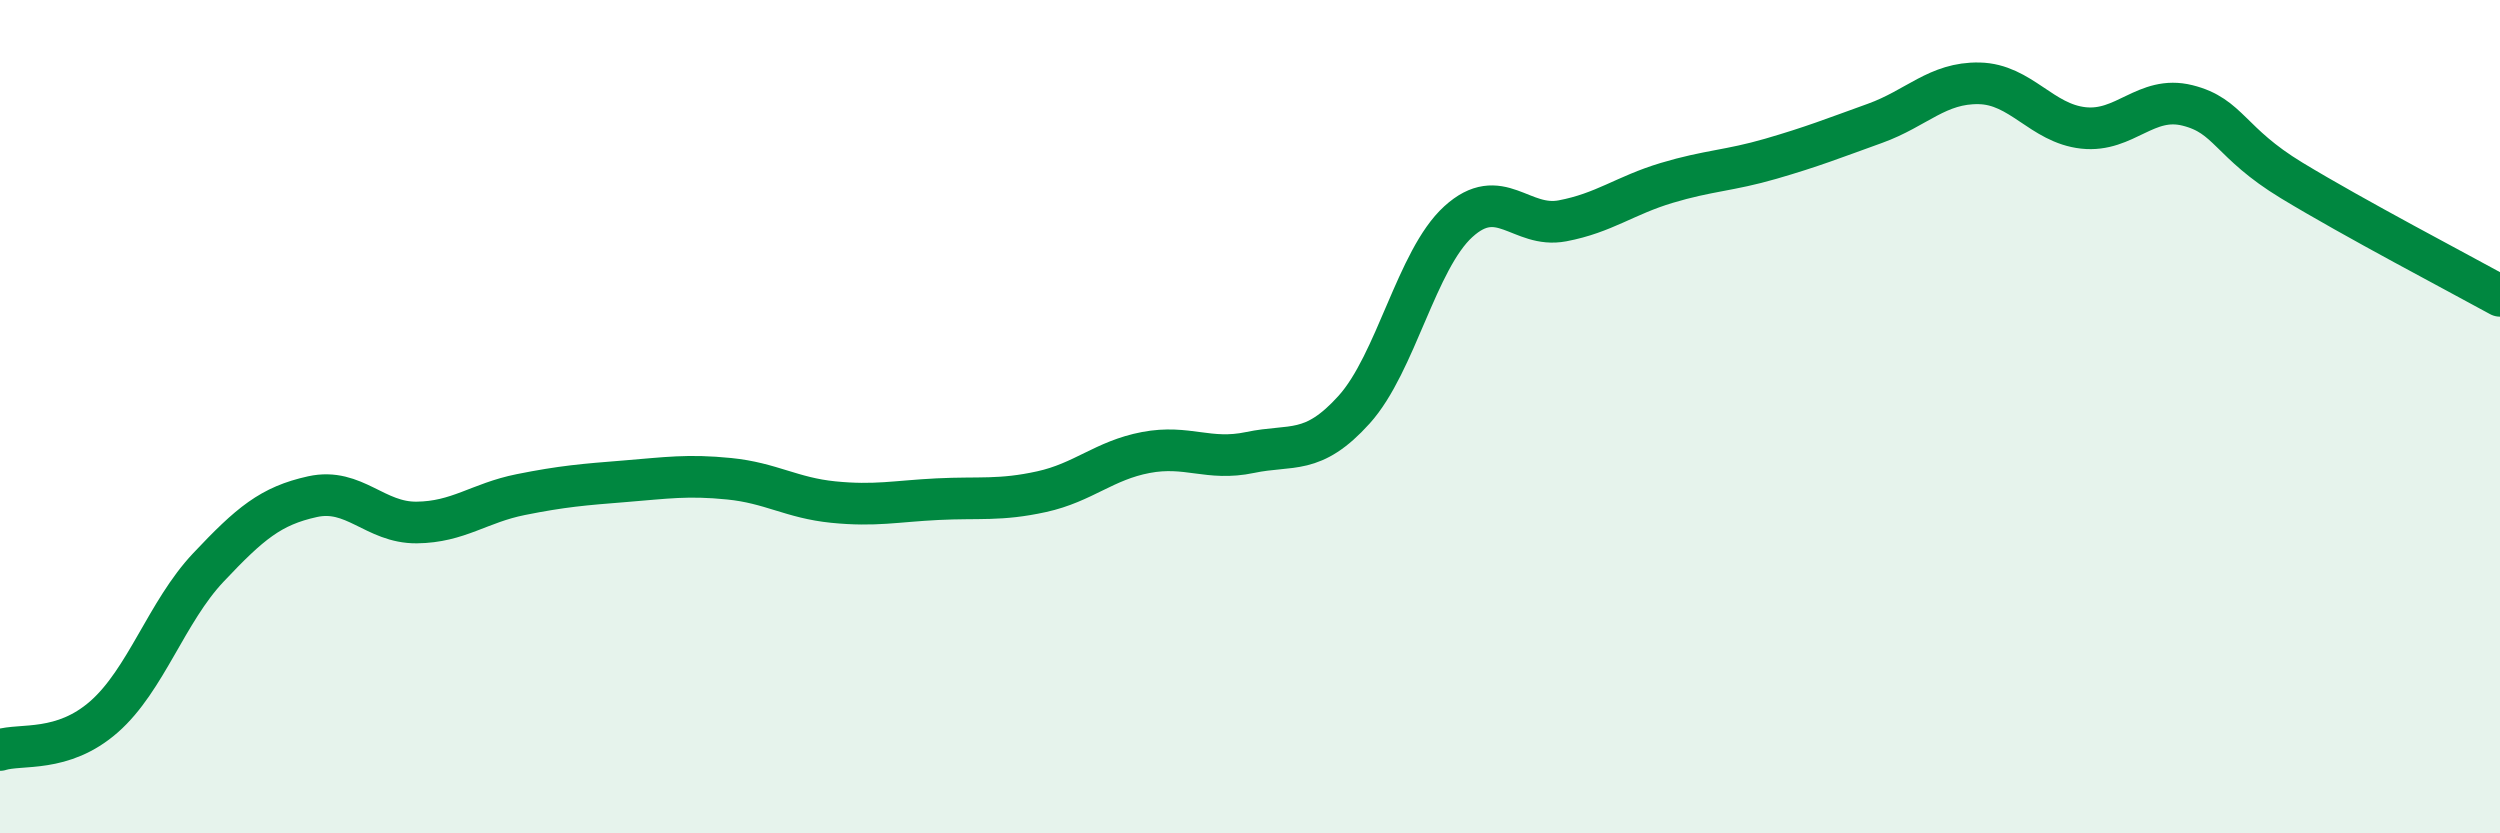
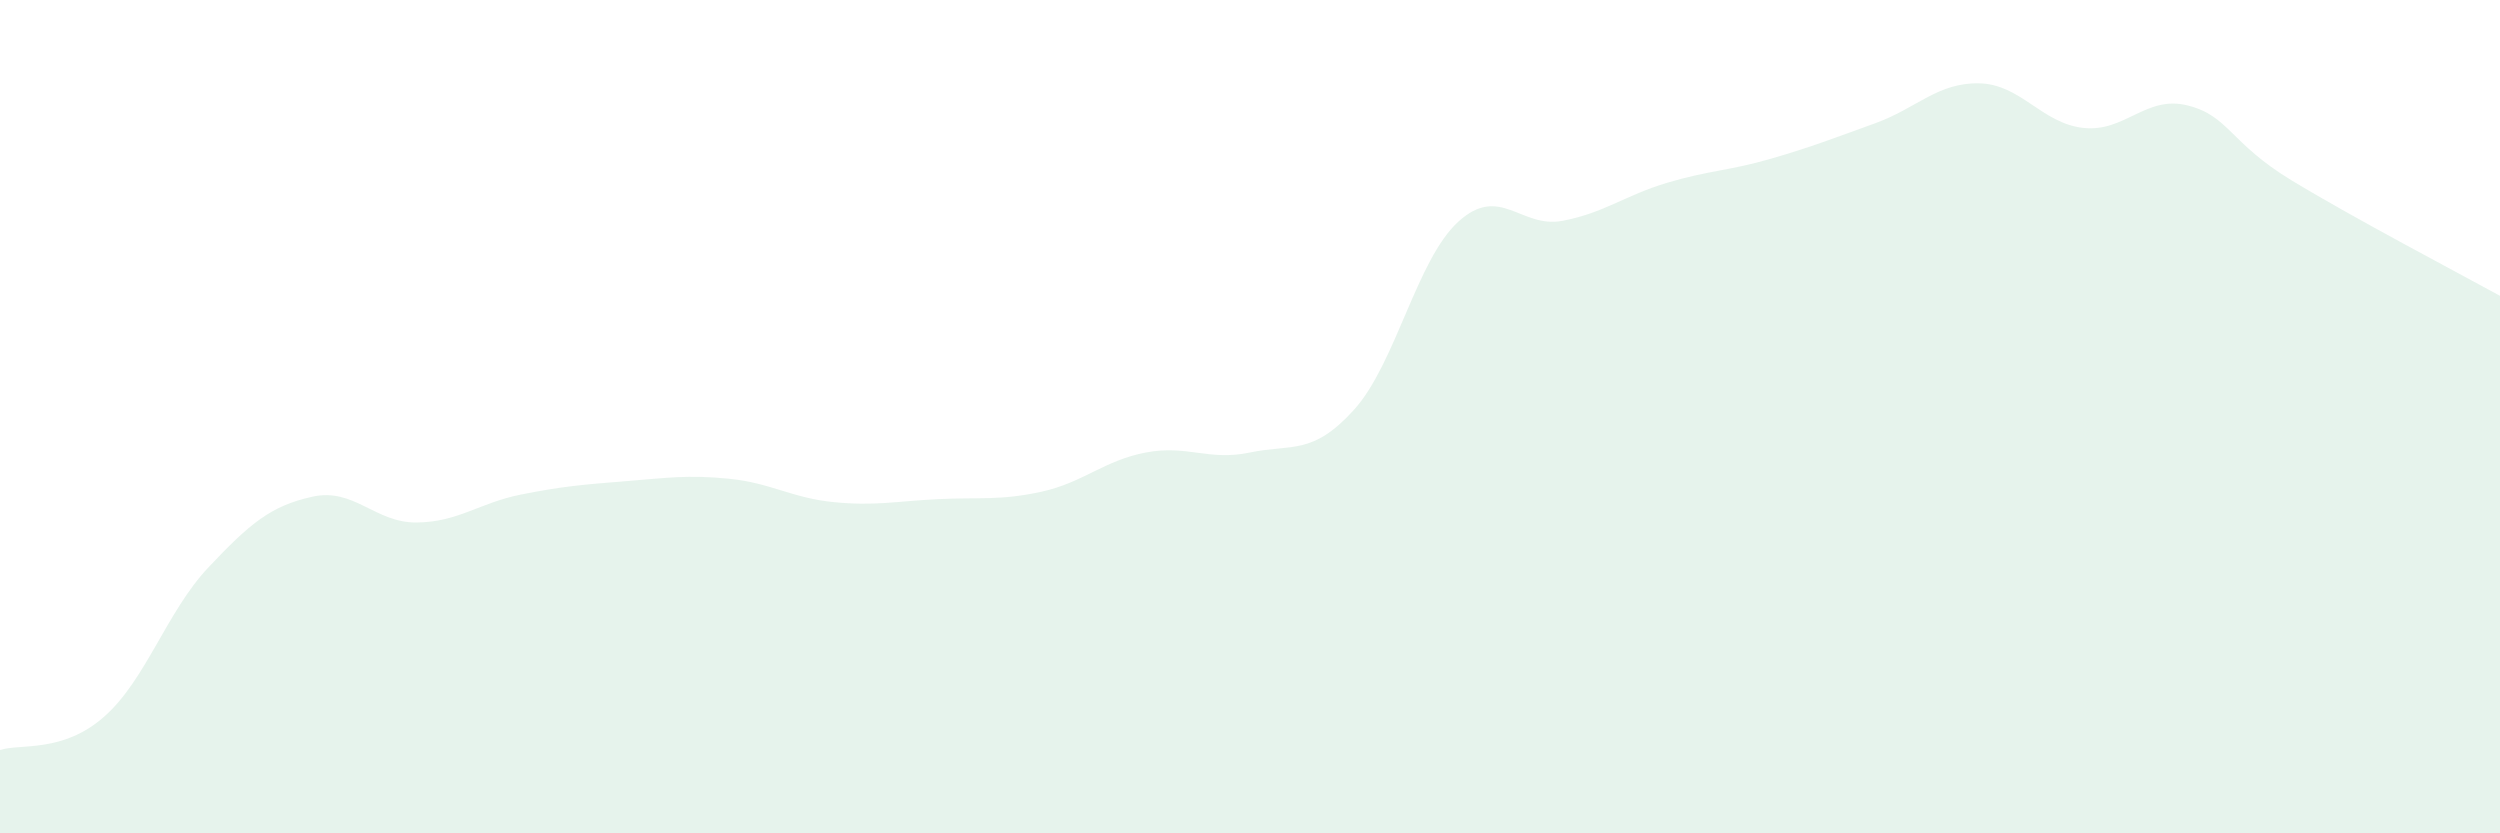
<svg xmlns="http://www.w3.org/2000/svg" width="60" height="20" viewBox="0 0 60 20">
  <path d="M 0,18 C 0.5,17.84 1.5,18.08 2.5,17.2 C 3.5,16.32 4,14.68 5,13.62 C 6,12.56 6.5,12.14 7.5,11.92 C 8.5,11.7 9,12.55 10,12.54 C 11,12.53 11.5,12.07 12.5,11.87 C 13.5,11.67 14,11.63 15,11.55 C 16,11.47 16.5,11.39 17.5,11.49 C 18.5,11.59 19,11.95 20,12.05 C 21,12.15 21.5,12.03 22.5,11.98 C 23.5,11.93 24,12.02 25,11.8 C 26,11.58 26.5,11.05 27.5,10.86 C 28.5,10.67 29,11.07 30,10.86 C 31,10.65 31.5,10.94 32.5,9.83 C 33.5,8.72 34,6.23 35,5.32 C 36,4.41 36.5,5.49 37.5,5.3 C 38.5,5.11 39,4.69 40,4.39 C 41,4.09 41.5,4.1 42.5,3.81 C 43.5,3.52 44,3.32 45,2.96 C 46,2.6 46.5,1.98 47.5,2 C 48.5,2.02 49,2.96 50,3.07 C 51,3.18 51.5,2.28 52.5,2.53 C 53.5,2.78 53.5,3.42 55,4.33 C 56.5,5.24 59,6.55 60,7.1L60 20L0 20Z" fill="#008740" opacity="0.1" stroke-linecap="round" stroke-linejoin="round" />
-   <path d="M 0,18 C 0.5,17.84 1.5,18.08 2.5,17.2 C 3.5,16.32 4,14.68 5,13.62 C 6,12.56 6.5,12.14 7.5,11.92 C 8.5,11.7 9,12.55 10,12.54 C 11,12.53 11.5,12.07 12.5,11.87 C 13.5,11.67 14,11.63 15,11.55 C 16,11.47 16.5,11.39 17.5,11.49 C 18.5,11.59 19,11.95 20,12.05 C 21,12.15 21.5,12.03 22.5,11.98 C 23.5,11.93 24,12.02 25,11.8 C 26,11.58 26.5,11.05 27.5,10.86 C 28.5,10.67 29,11.07 30,10.86 C 31,10.65 31.5,10.94 32.5,9.83 C 33.5,8.72 34,6.23 35,5.32 C 36,4.41 36.5,5.49 37.5,5.3 C 38.5,5.11 39,4.69 40,4.39 C 41,4.09 41.5,4.1 42.5,3.81 C 43.5,3.52 44,3.32 45,2.96 C 46,2.6 46.5,1.98 47.5,2 C 48.5,2.02 49,2.96 50,3.07 C 51,3.18 51.5,2.28 52.5,2.53 C 53.5,2.78 53.5,3.42 55,4.33 C 56.5,5.24 59,6.55 60,7.1" stroke="#008740" stroke-width="1" fill="none" stroke-linecap="round" stroke-linejoin="round" />
</svg>